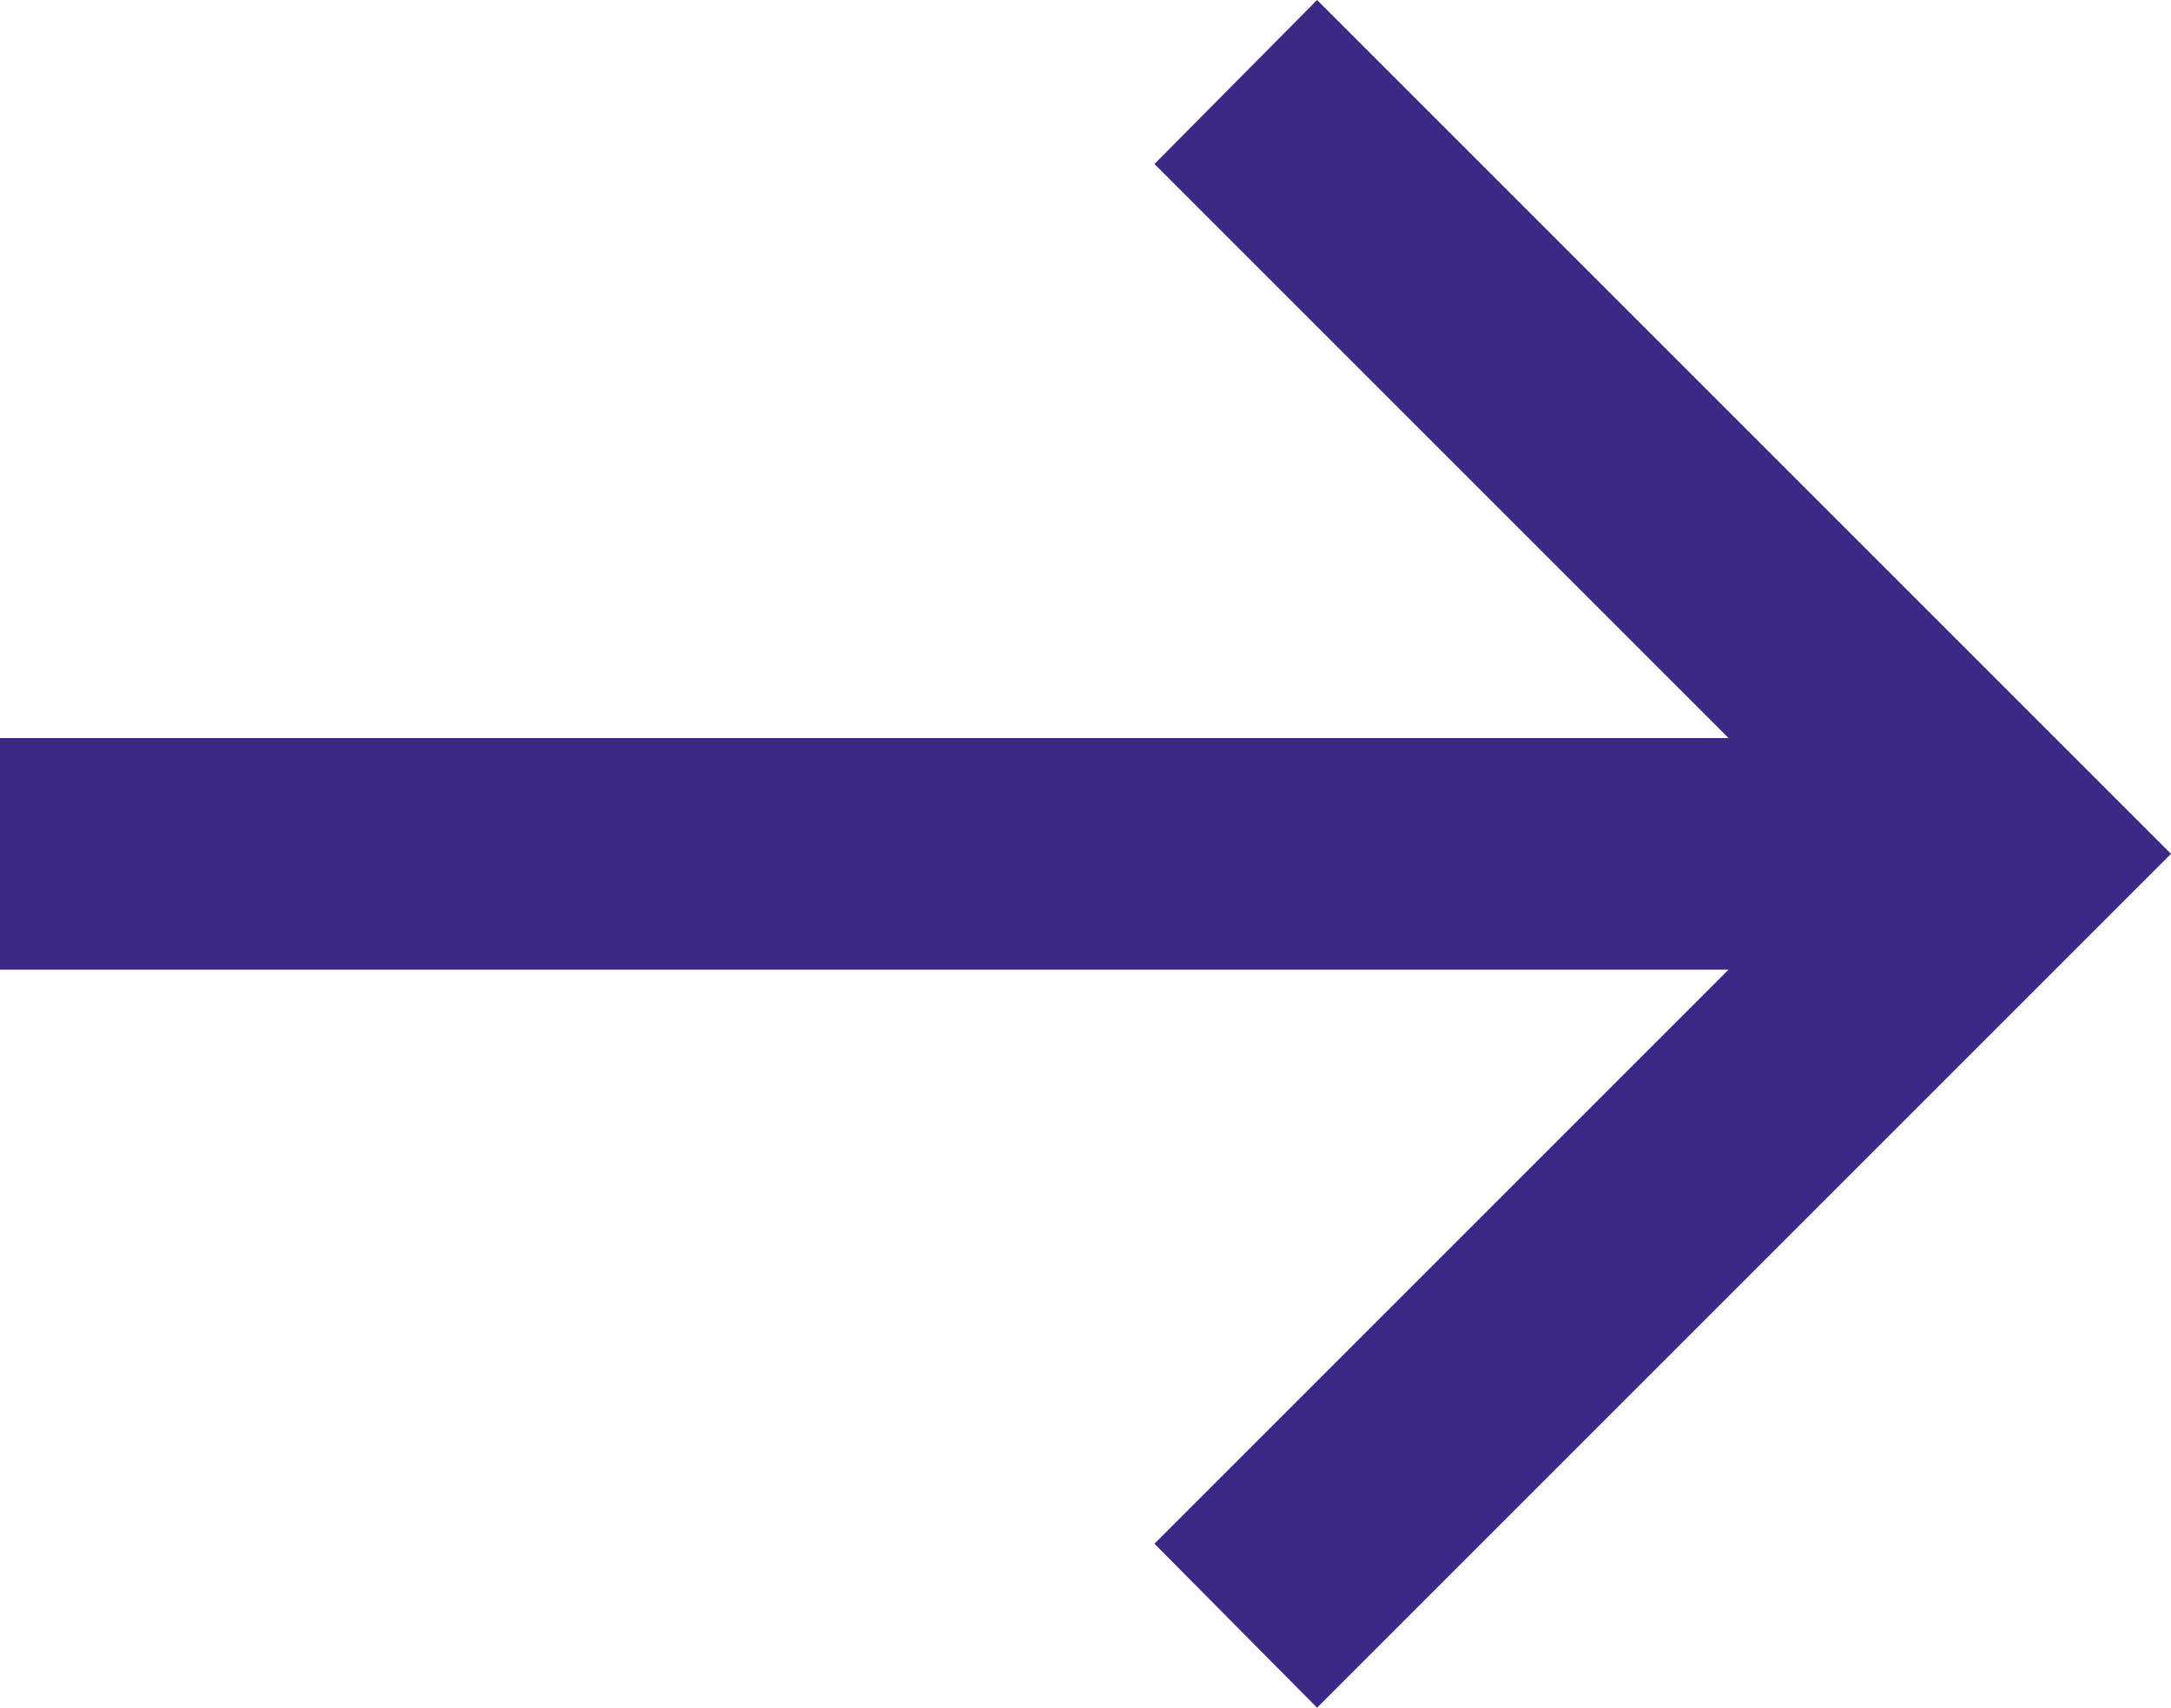
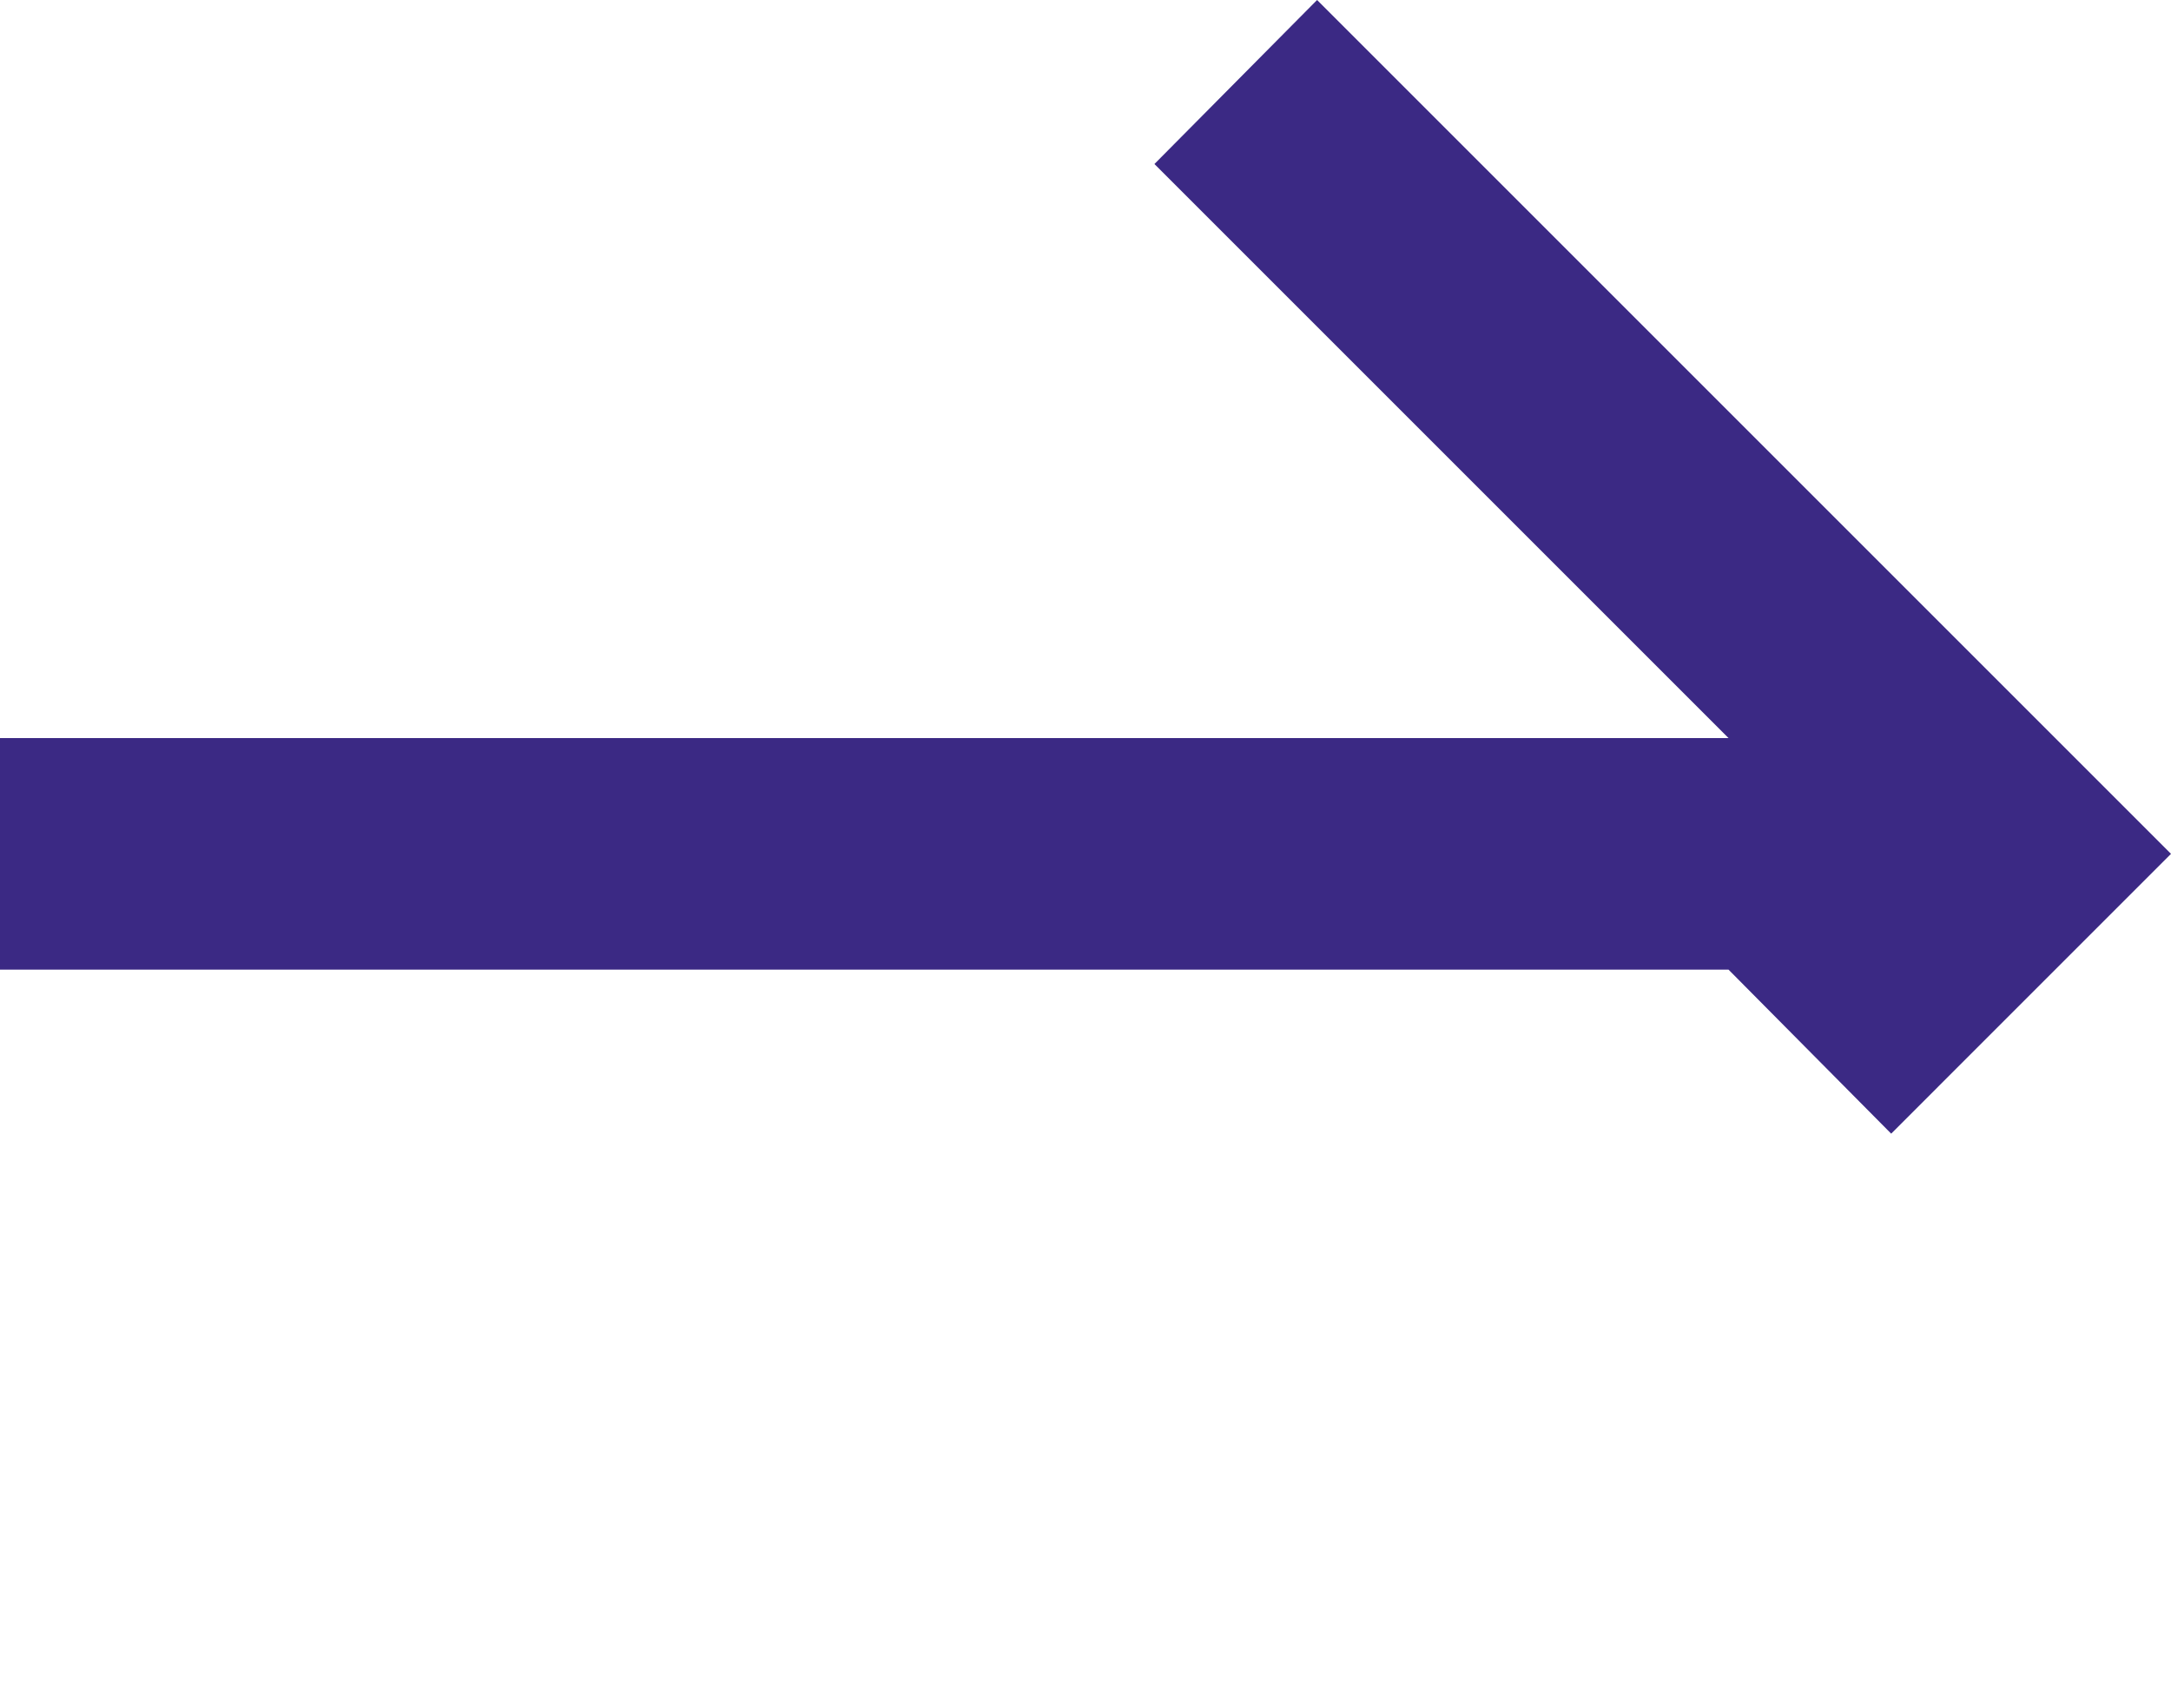
<svg xmlns="http://www.w3.org/2000/svg" version="1.1" id="Layer_1" x="0px" y="0px" viewBox="0 0 315 247.8" style="enable-background:new 0 0 315 247.8;" xml:space="preserve">
  <style type="text/css">
	.st0{fill:#3B2984;}
</style>
-   <path class="st0" d="M315,123.9L191.1,0l-23.6,23.8l83.3,83.3H0v33.6h250.8L167.5,224l23.6,23.8L315,123.9L315,123.9z" />
+   <path class="st0" d="M315,123.9L191.1,0l-23.6,23.8l83.3,83.3H0v33.6h250.8l23.6,23.8L315,123.9L315,123.9z" />
</svg>